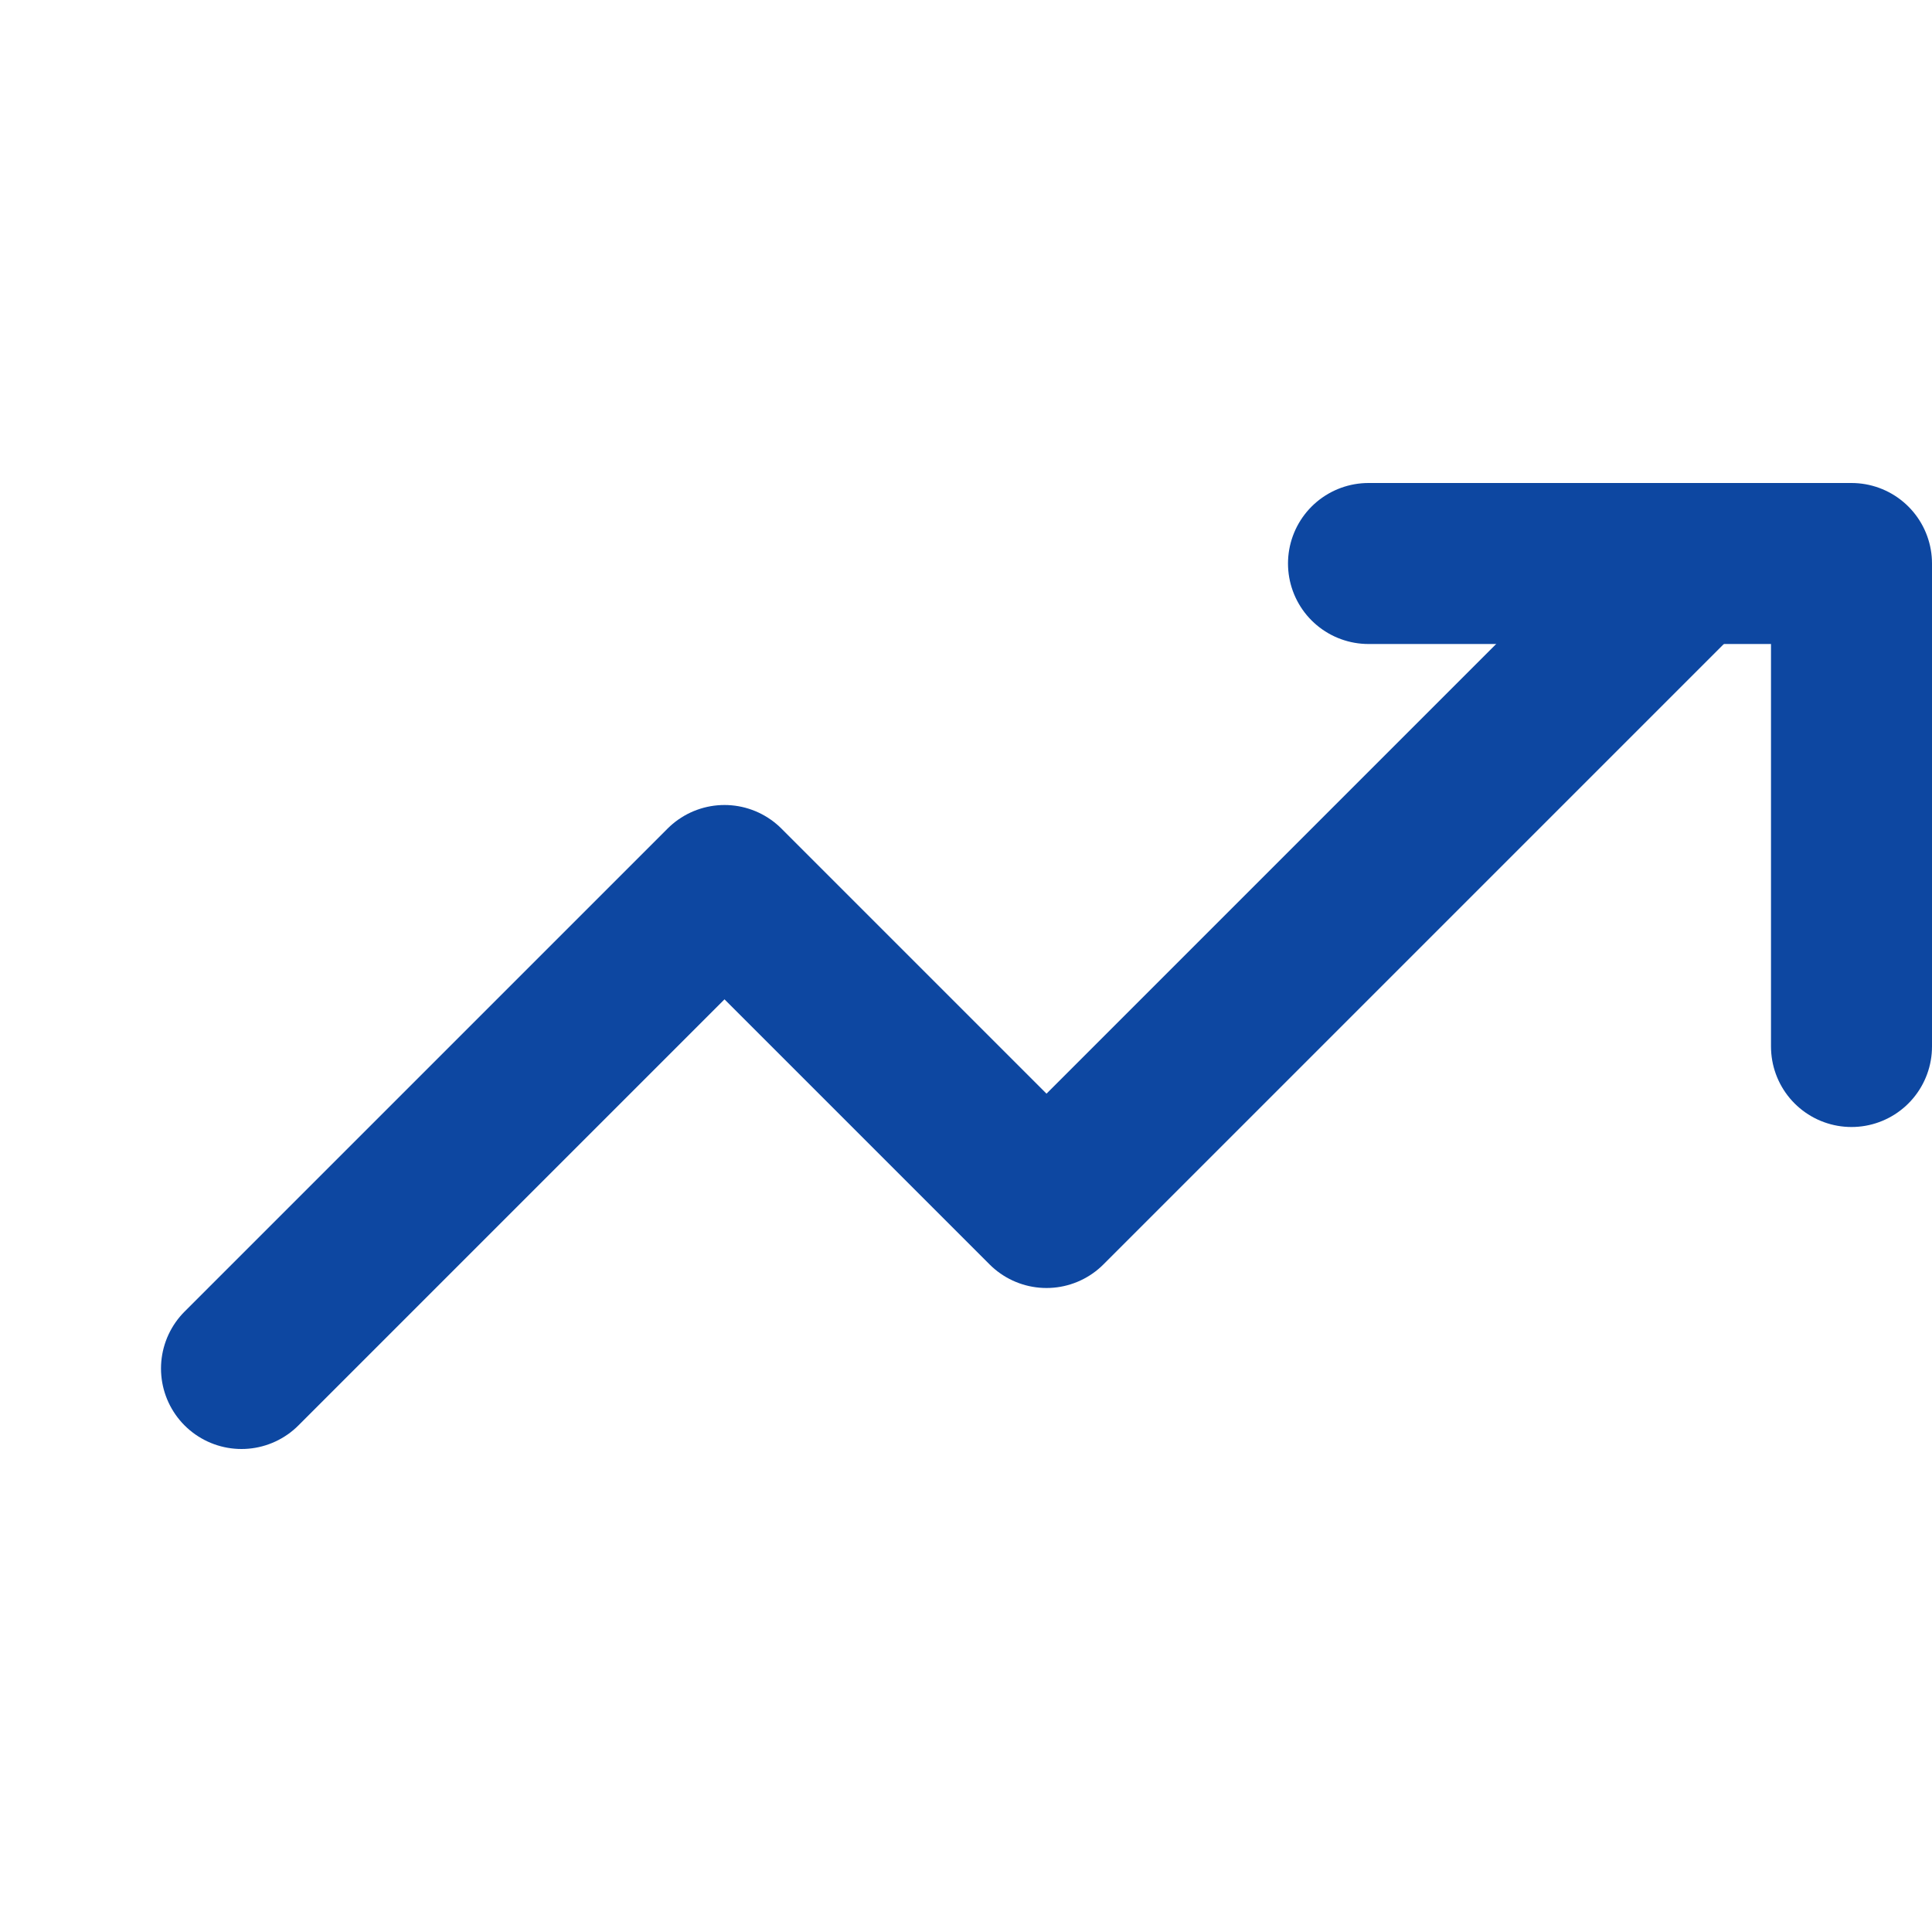
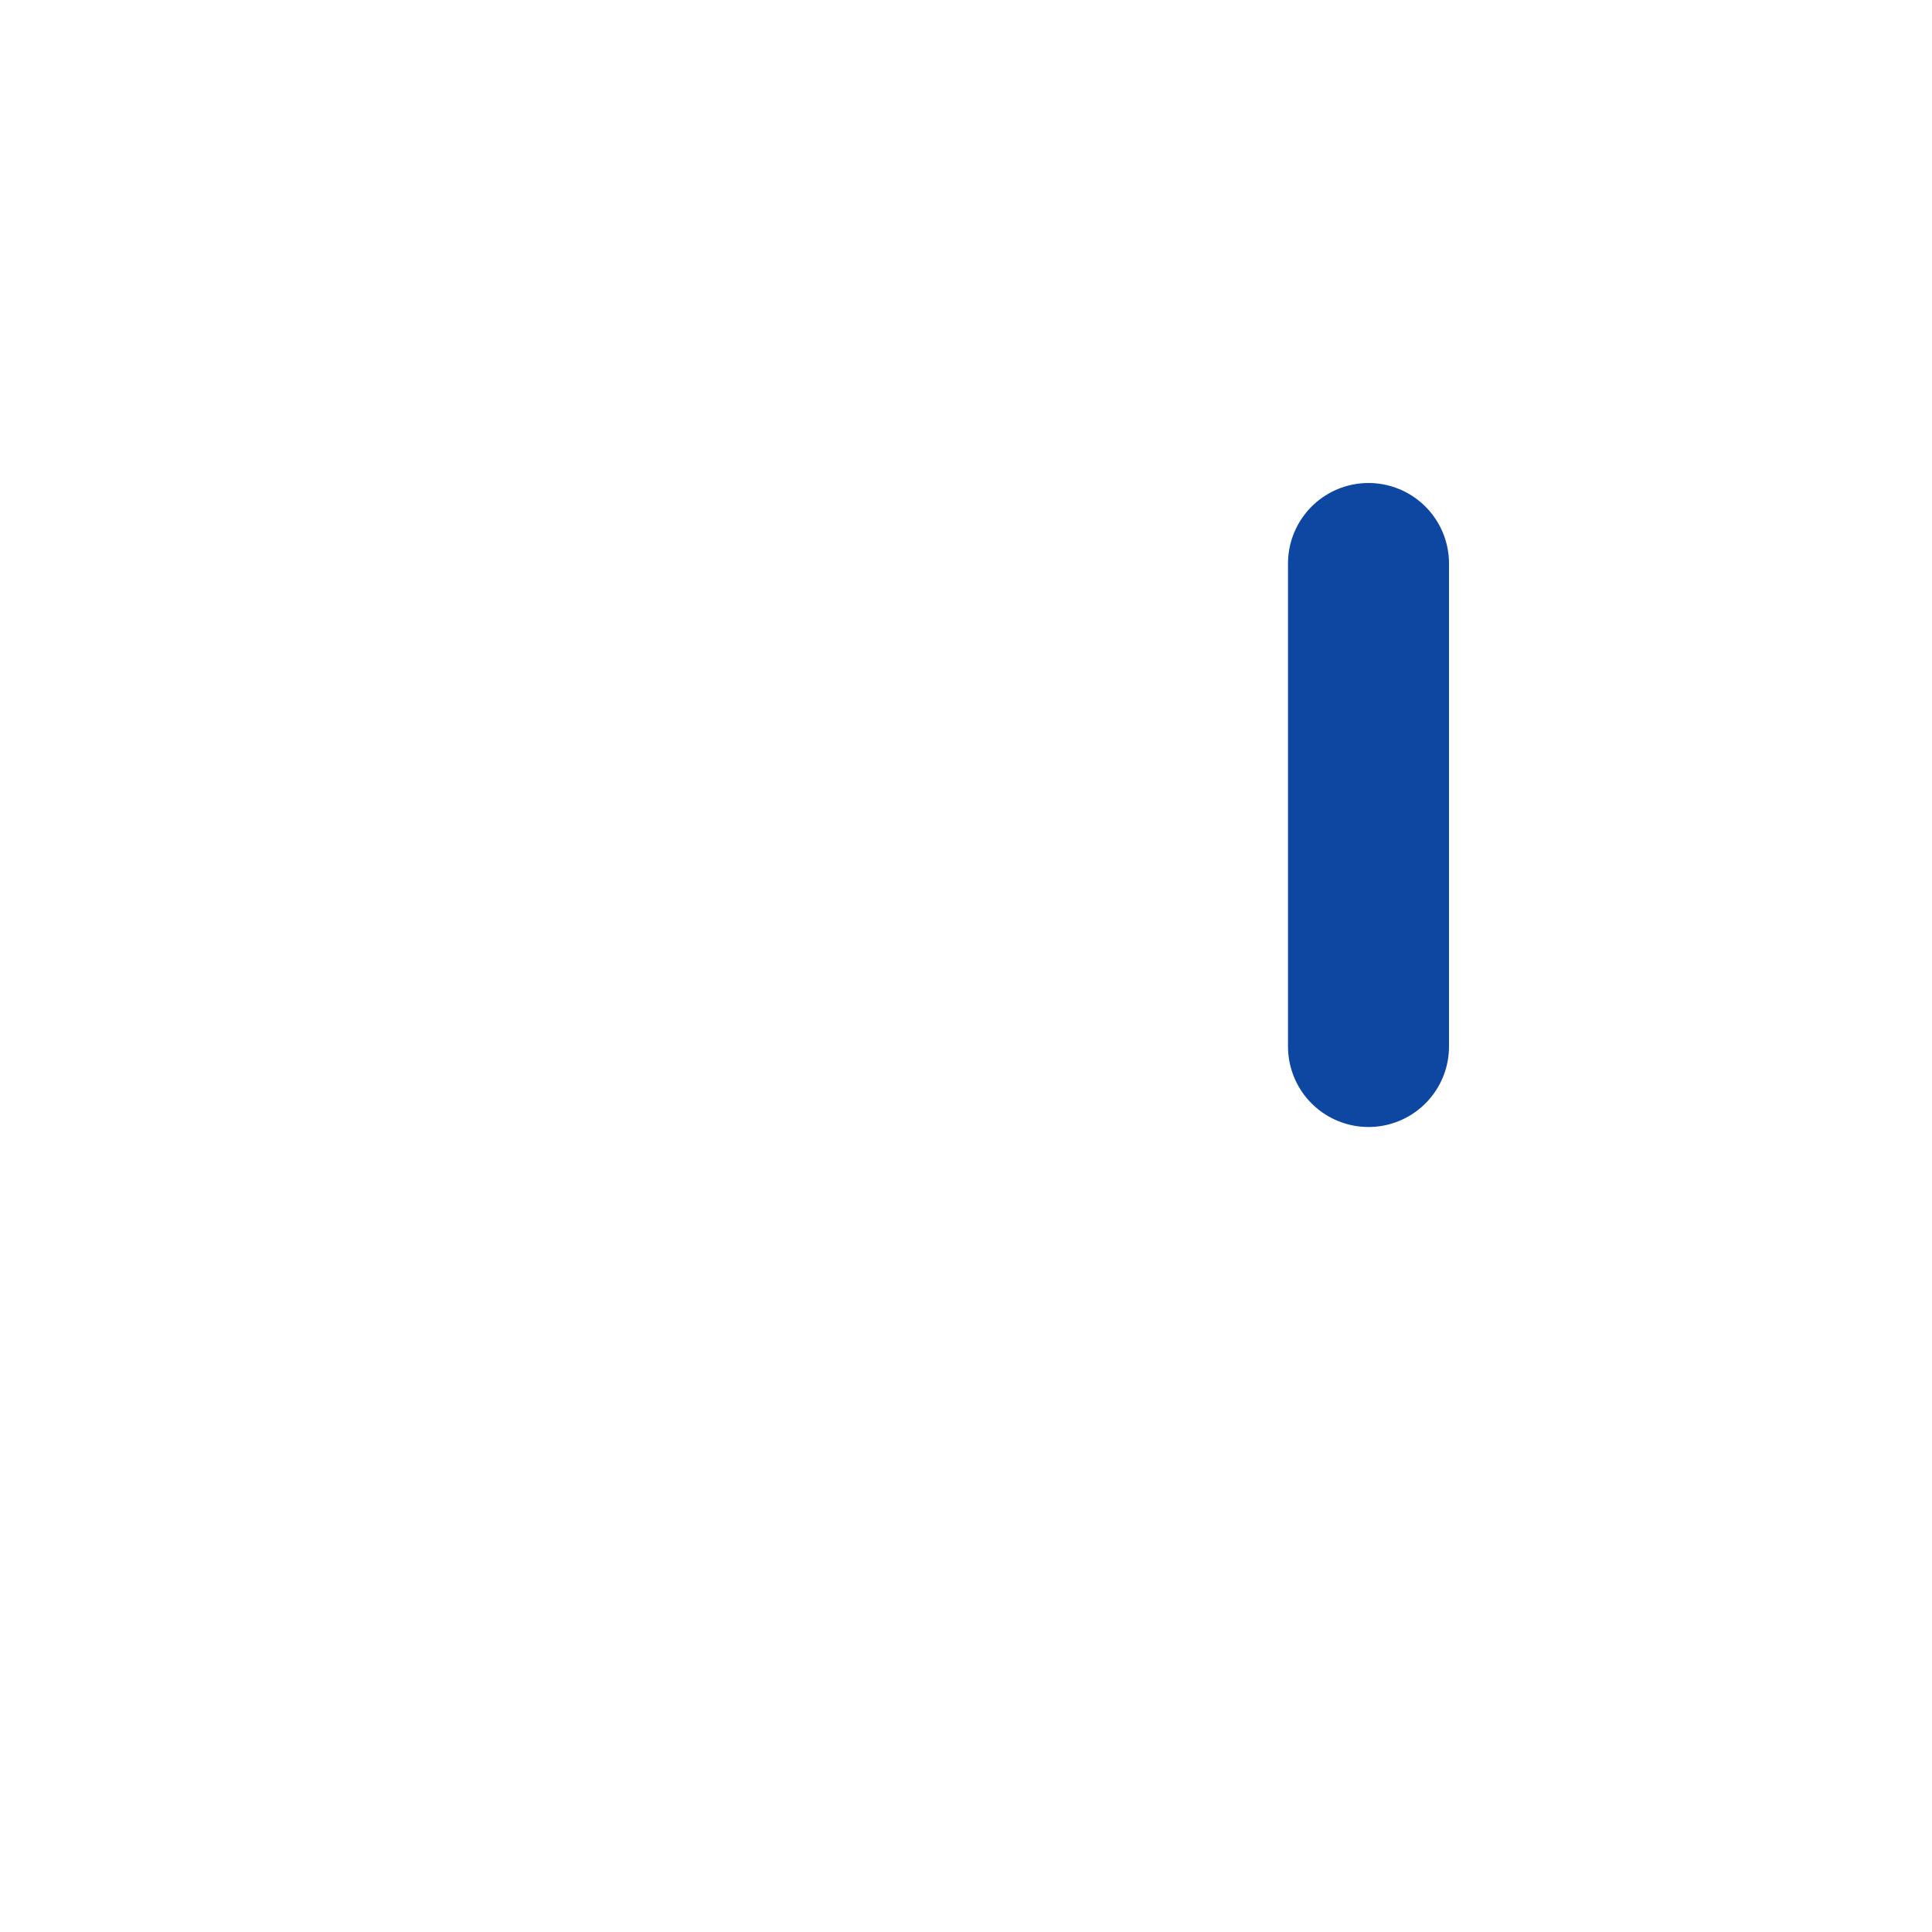
<svg xmlns="http://www.w3.org/2000/svg" width="24" height="24" viewBox="0 0 24 24" fill="none" stroke="#0D47A1" stroke-width="2" stroke-linecap="round" stroke-linejoin="round">
-   <path d="M3 17l6-6 4 4 8-8" />
-   <path d="M17 7h6v6" />
+   <path d="M17 7v6" />
</svg>